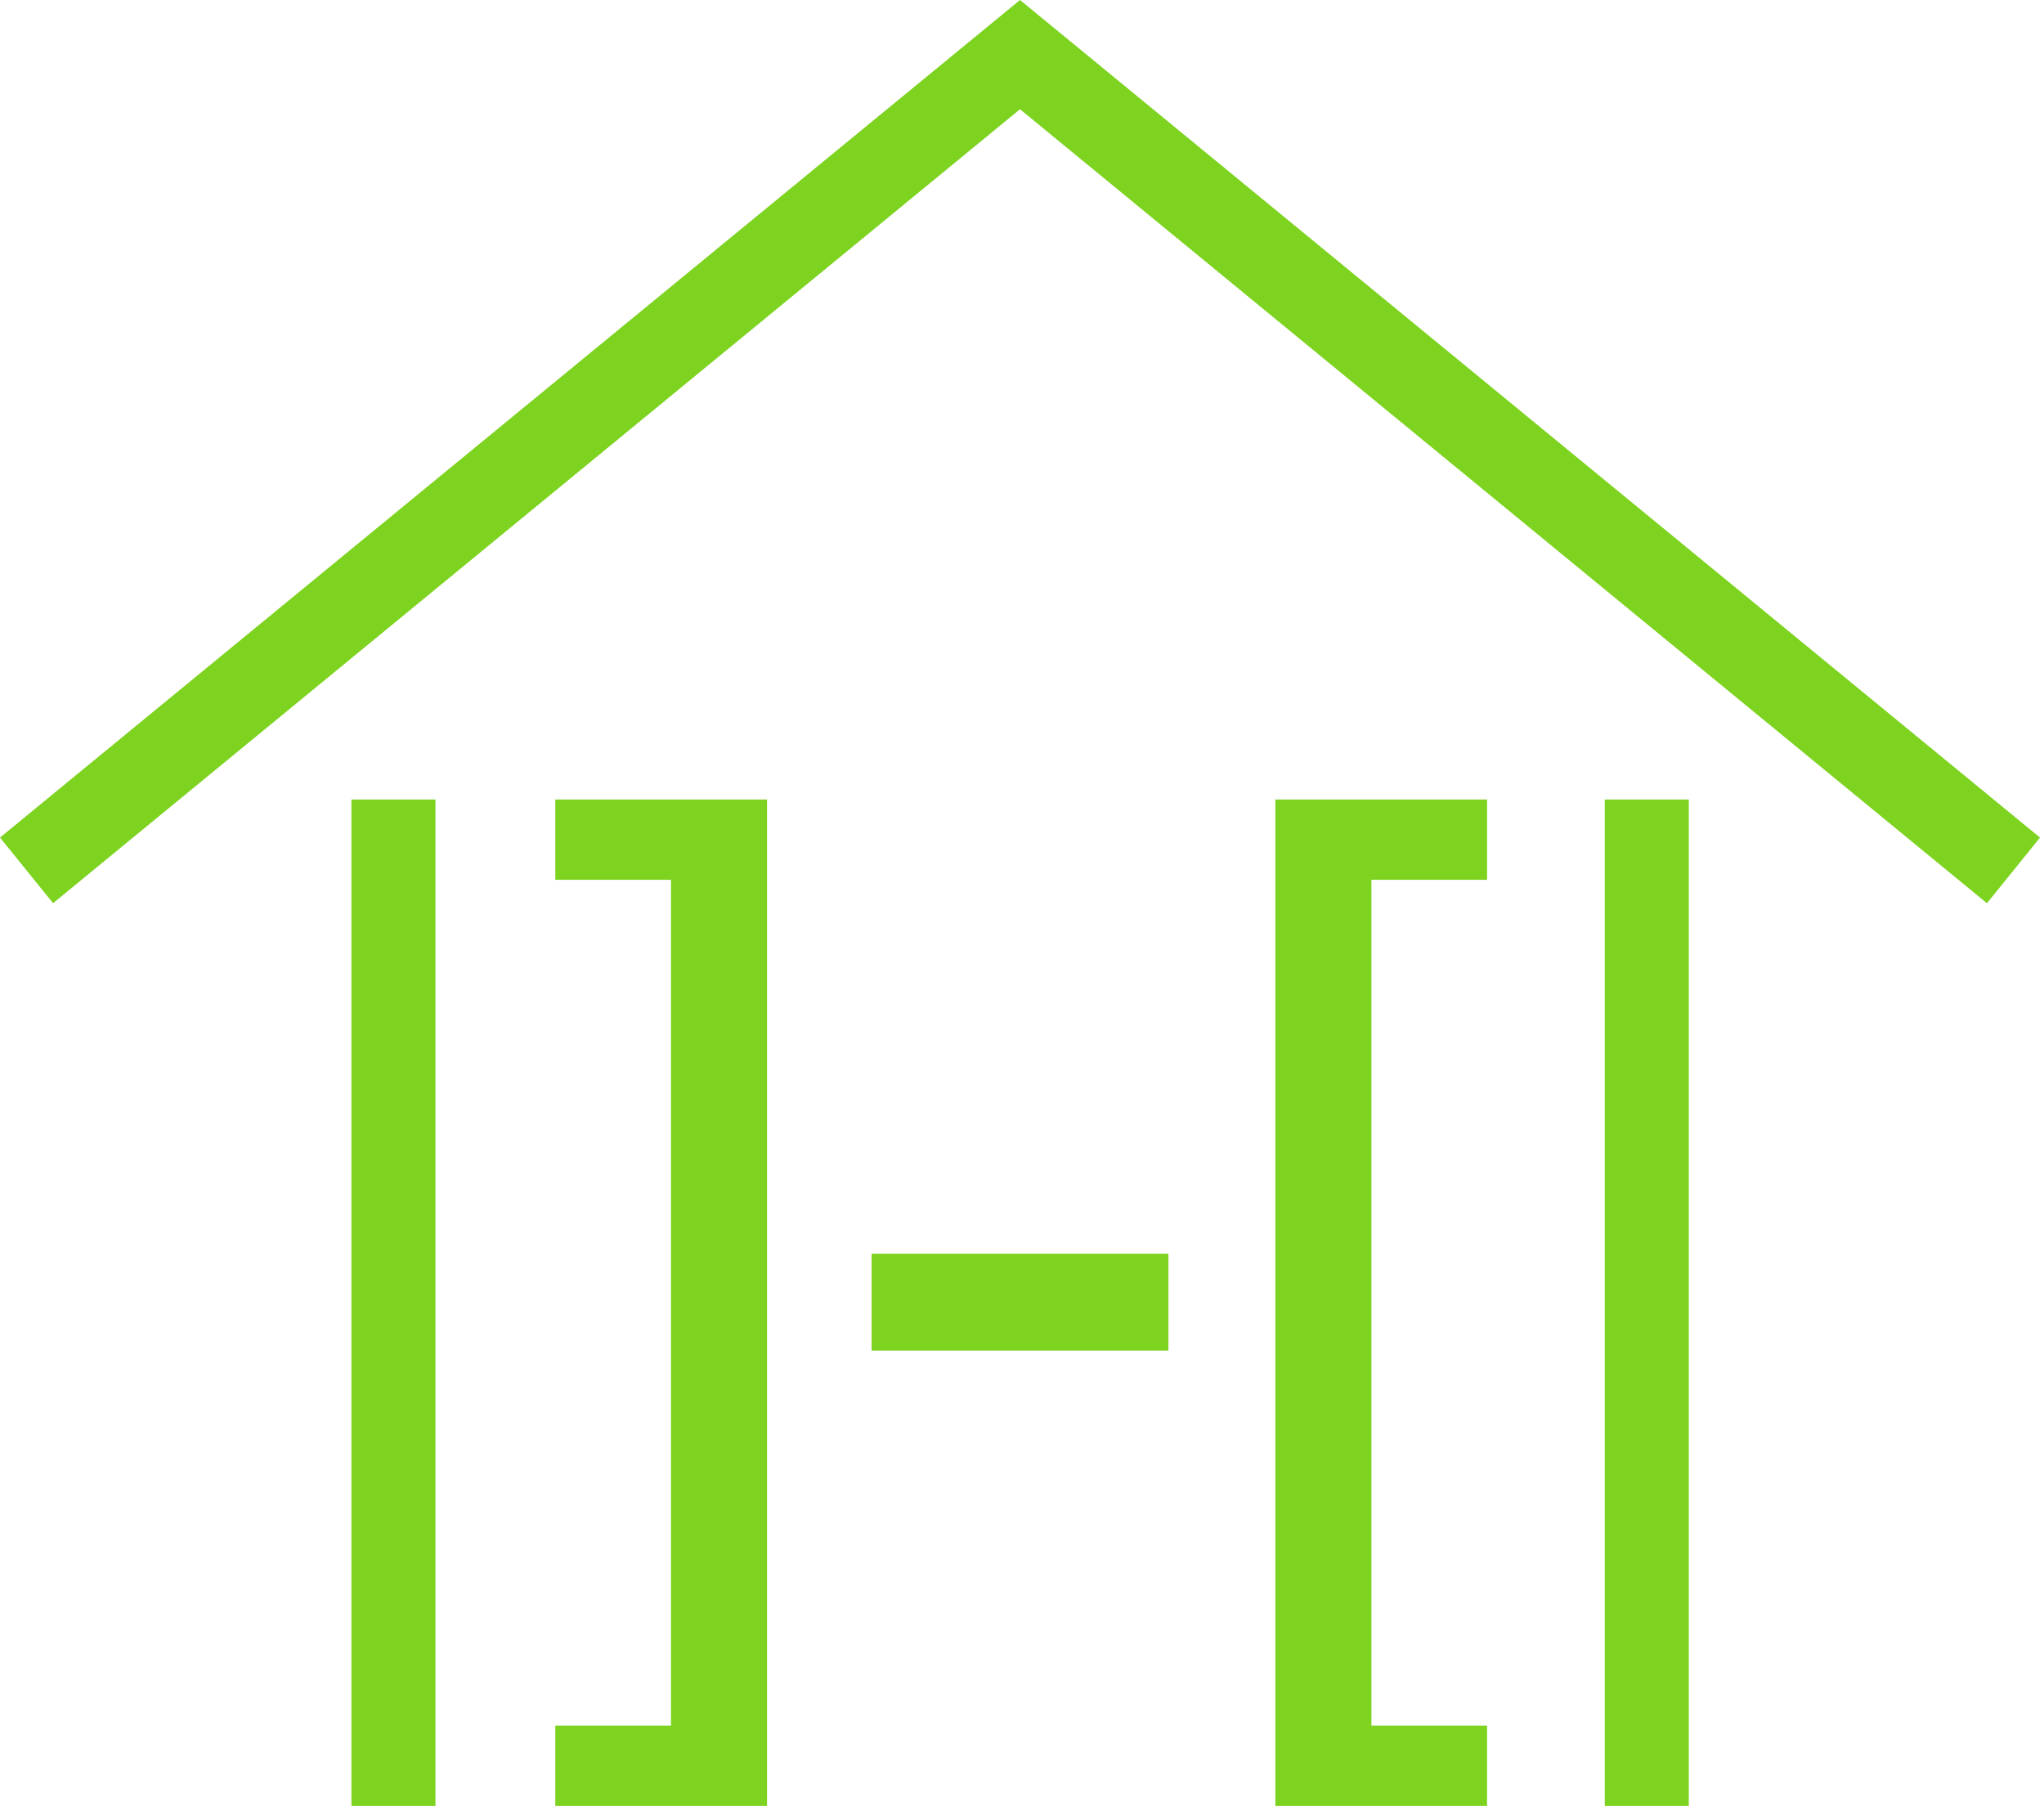
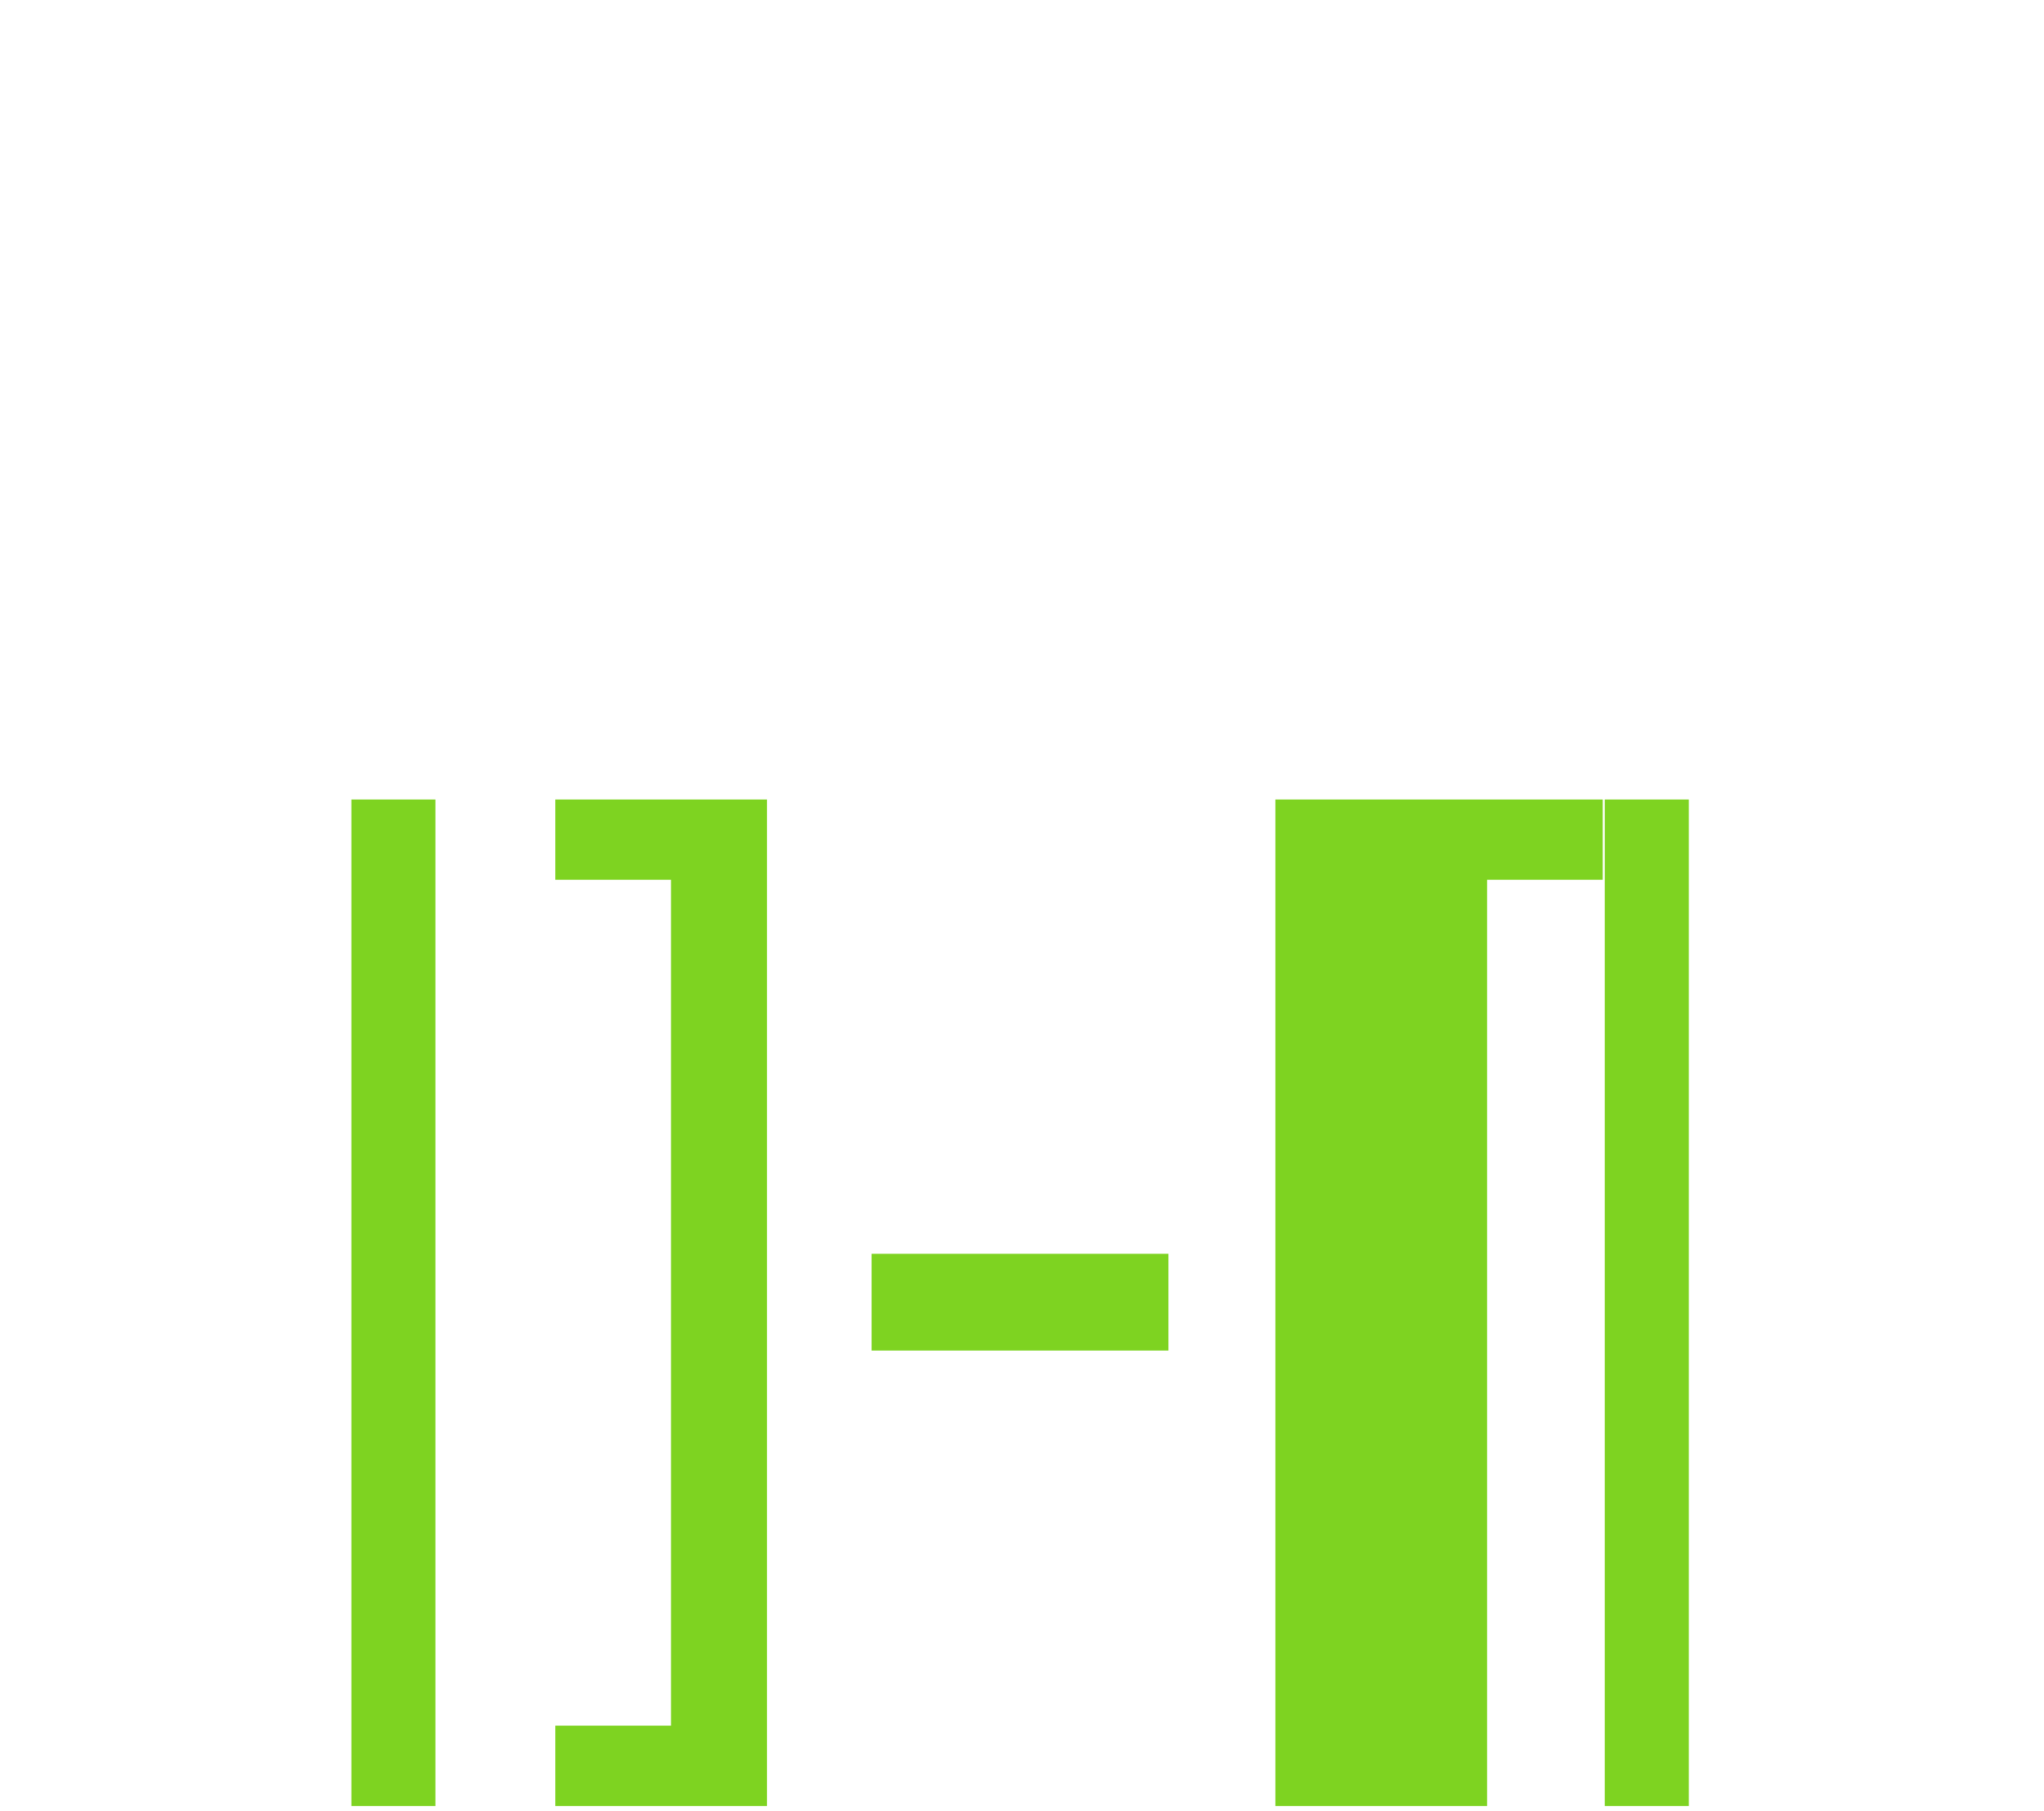
<svg xmlns="http://www.w3.org/2000/svg" width="79" height="70" viewBox="0 0 79 70">
  <title>Page 1</title>
  <g fill="#7ED321" fill-rule="evenodd">
-     <path d="M13.582 69.8h3.248V30.9h-3.248zm7.88-38.9v3.103h4.471v32.693h-4.471V69.8h8.183V30.9zm27.831 0v38.9h8.182v-3.104h-4.47V34.003h4.47V30.9zm12.731 38.9h3.248V30.9h-3.248zM33.687 52.2h11.472v-3.742H33.687z" />
-     <path d="M39.423 0l-2.571 2.111L0 32.371l2.051 2.537L39.423 4.222 76.795 34.91l2.051-2.538L41.994 2.11z" />
+     <path d="M13.582 69.8h3.248V30.9h-3.248zm7.88-38.9v3.103h4.471v32.693h-4.471V69.8h8.183V30.9zm27.831 0v38.9h8.182v-3.104V34.003h4.47V30.9zm12.731 38.9h3.248V30.9h-3.248zM33.687 52.2h11.472v-3.742H33.687z" />
  </g>
</svg>